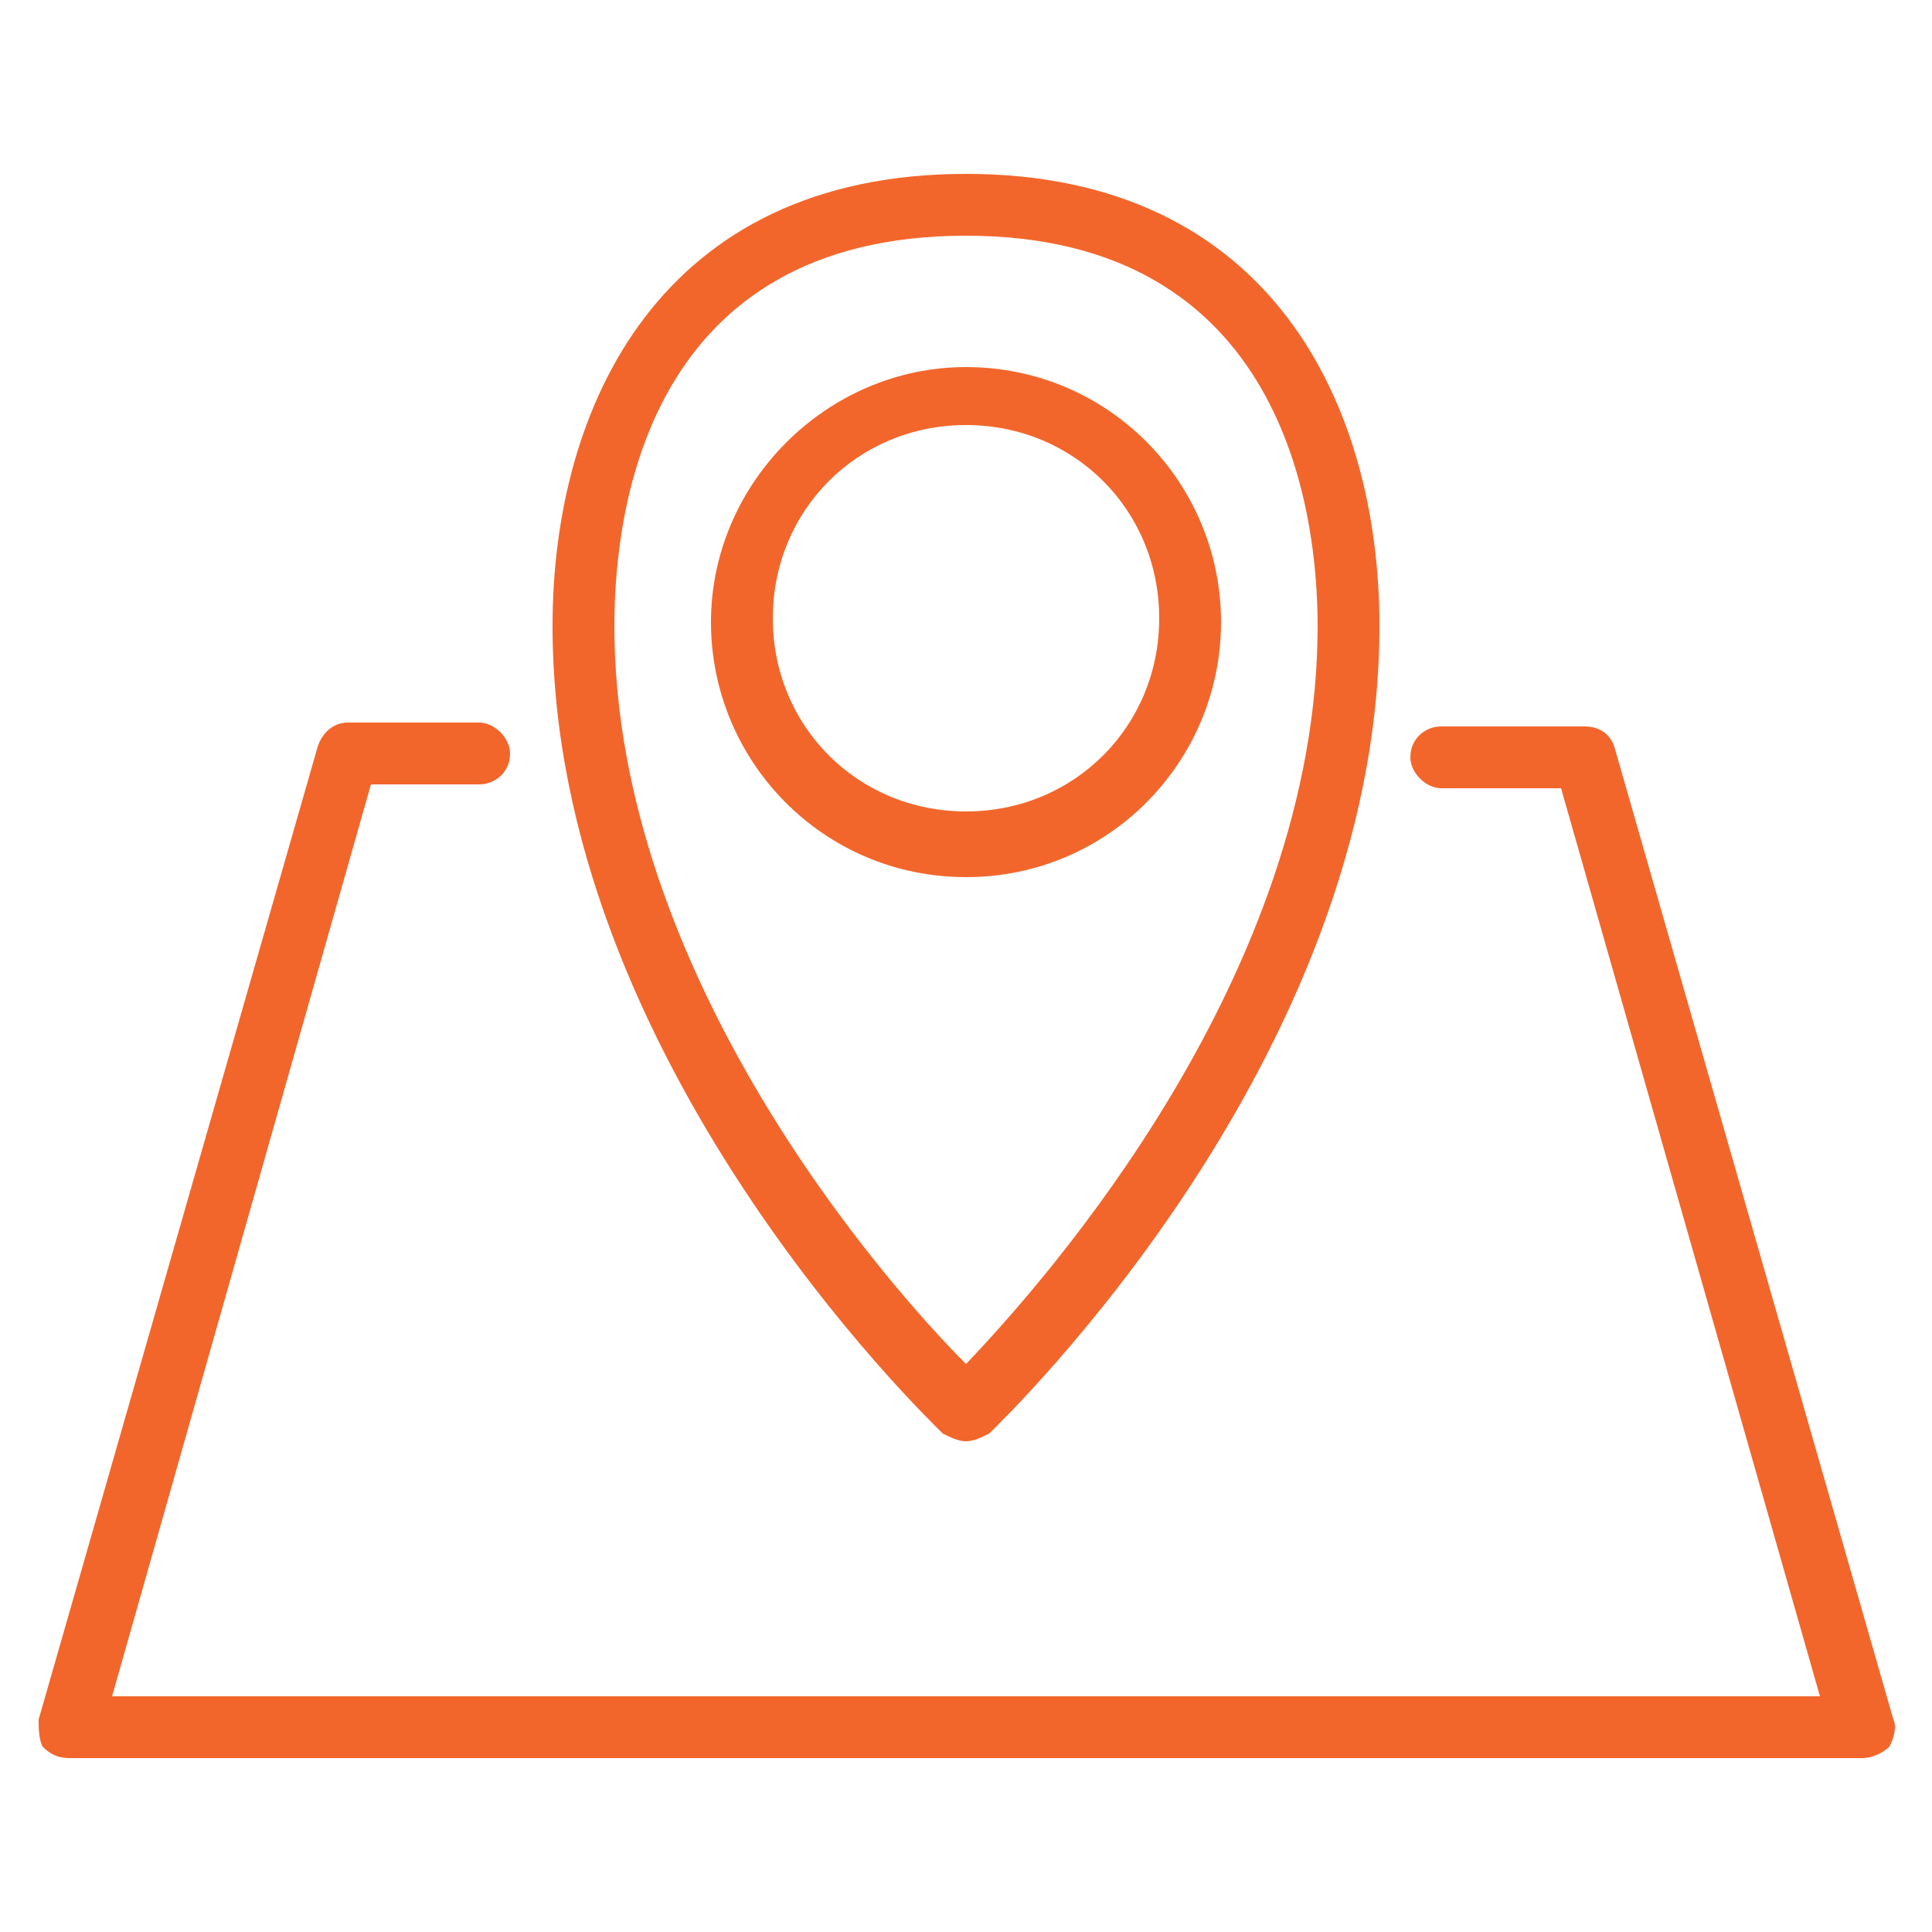
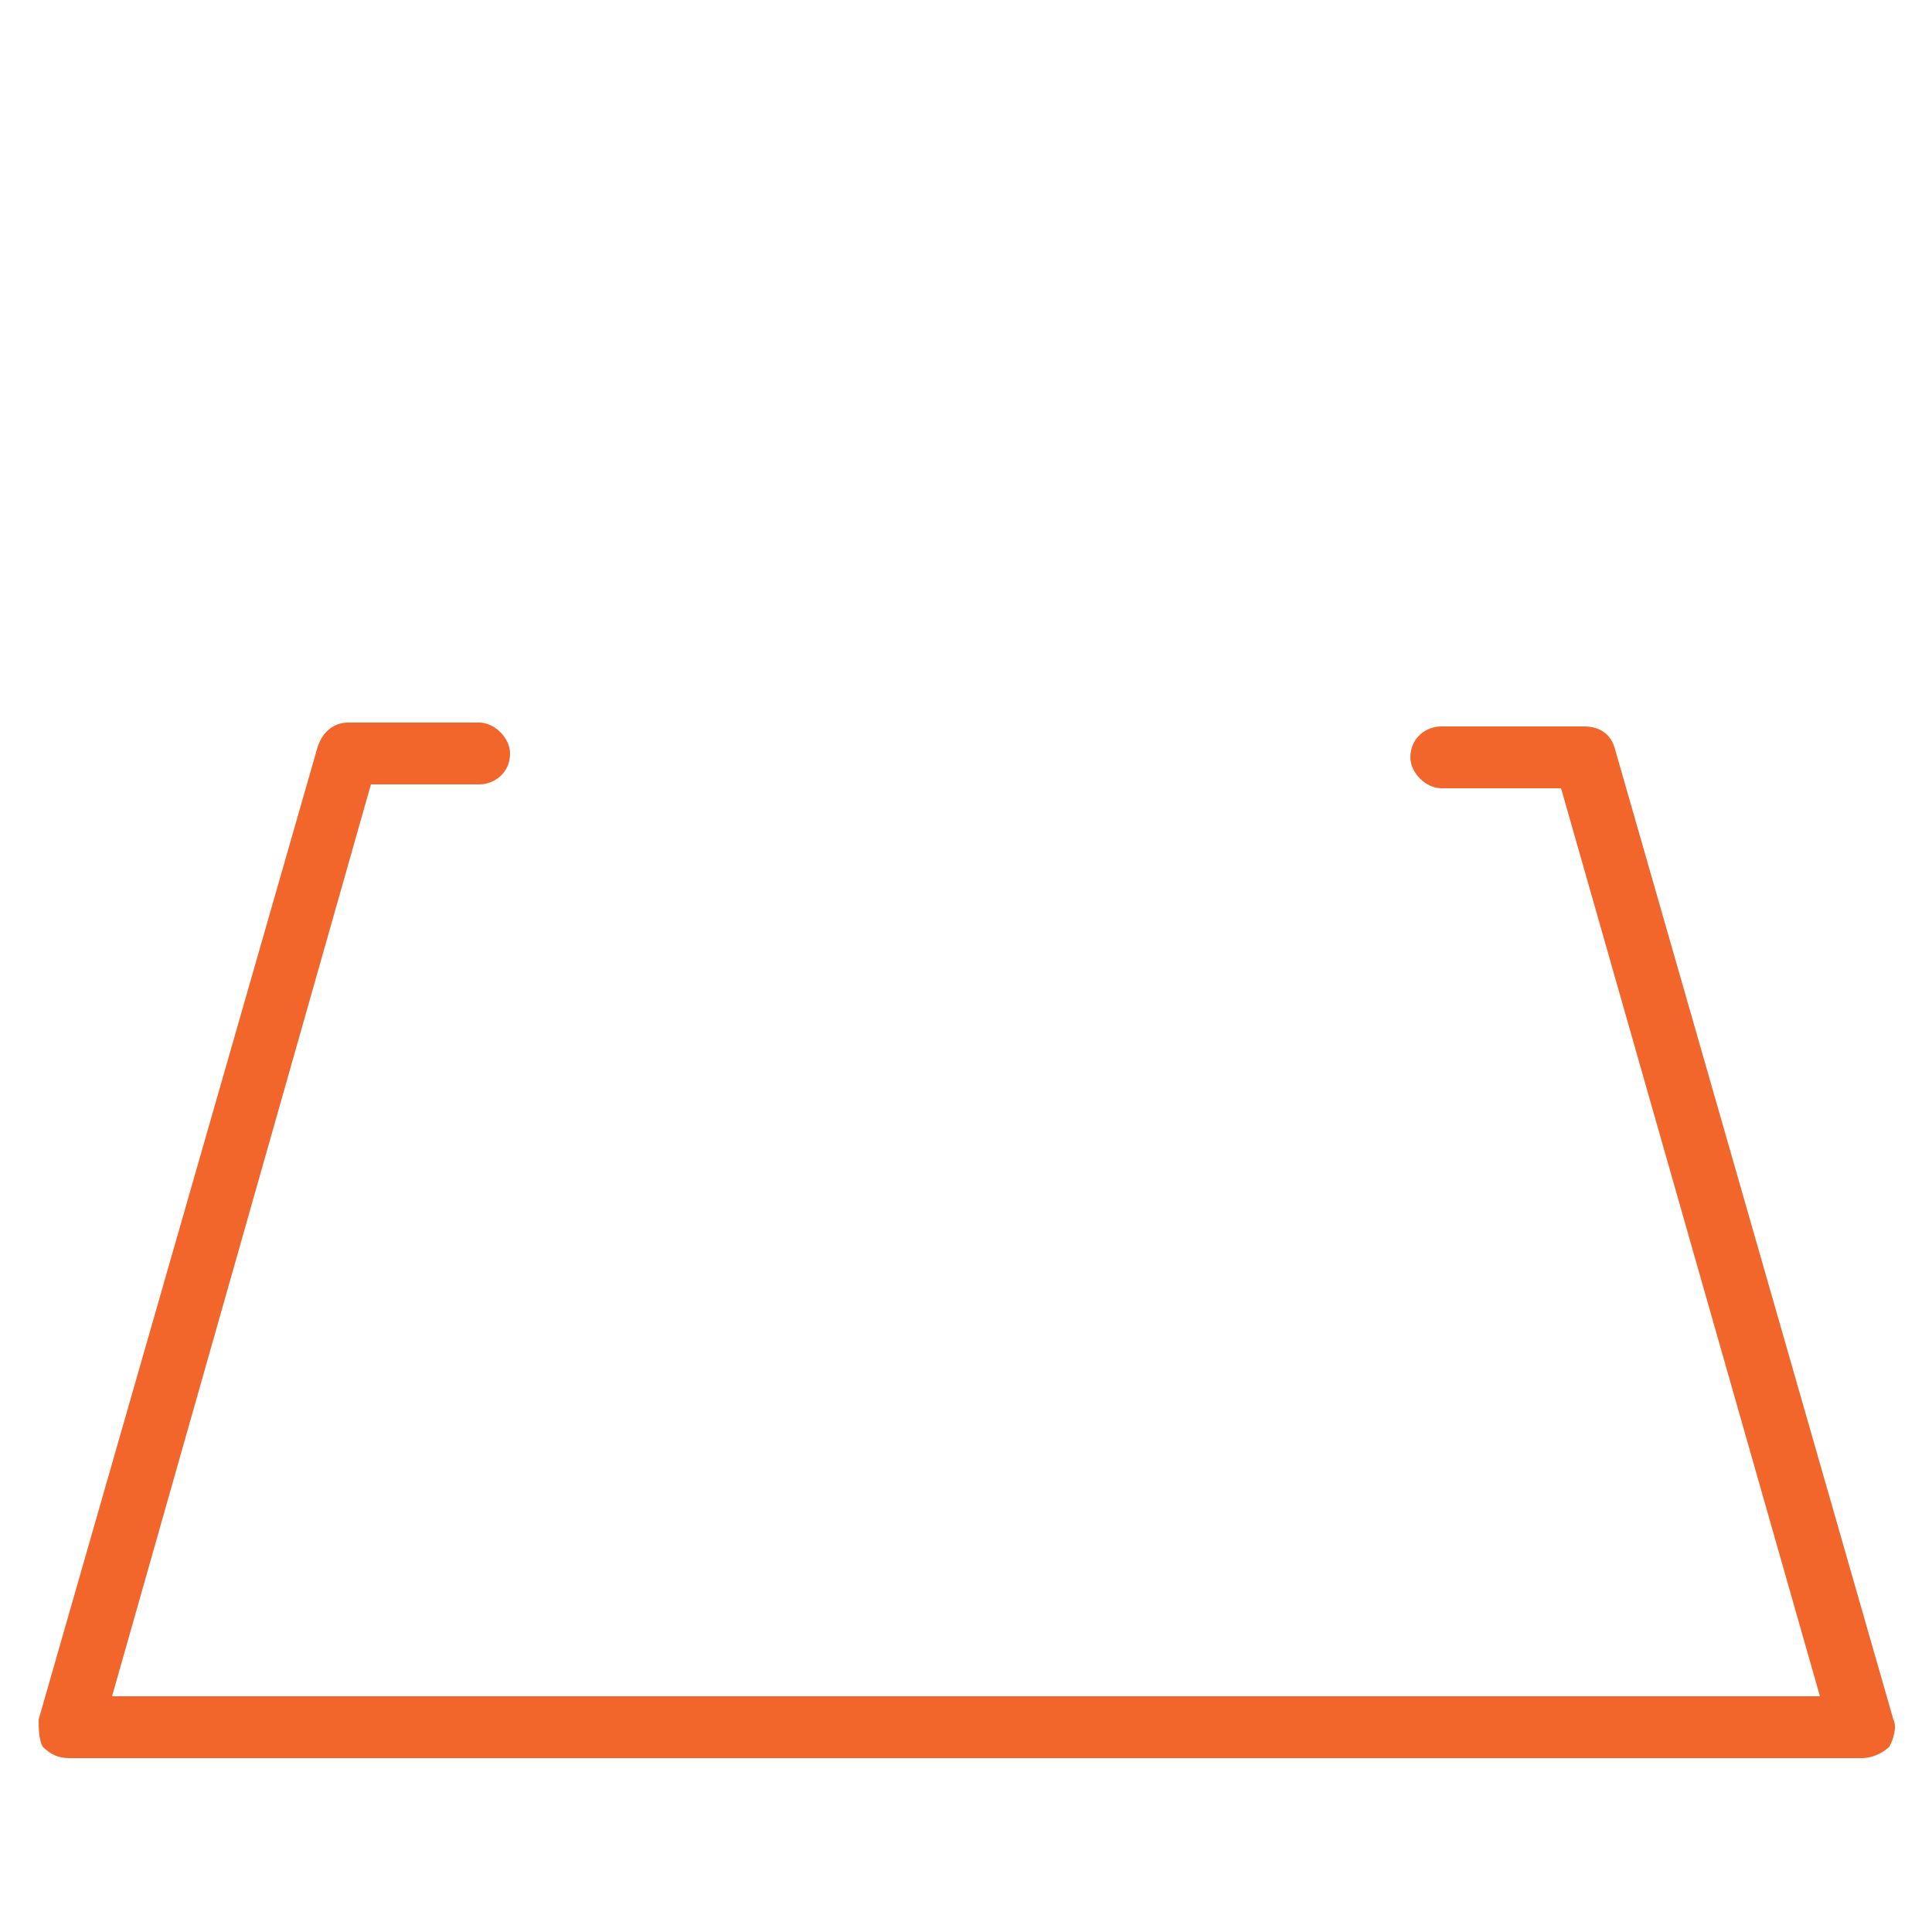
<svg xmlns="http://www.w3.org/2000/svg" version="1.1" id="Layer_1" x="0px" y="0px" viewBox="0 0 50 50" style="enable-background:new 0 0 50 50;" xml:space="preserve">
  <style type="text/css">
	.st0{fill:#F2662B;}
</style>
  <g>
    <g>
      <g>
-         <path class="st0" d="M25,37.3c-0.2,0-0.4-0.1-0.6-0.2c-0.4-0.4-10.1-9.7-10.1-20.9c0-5.7,2.8-11.7,10.7-11.7s10.7,6,10.7,11.7     c0,11.2-9.7,20.5-10.1,20.9C25.4,37.2,25.2,37.3,25,37.3z M25,6.1c-8.2,0-9.1,7-9.1,10.1c0,9,7,17,9.1,19.1     c2.1-2.2,9.1-10.1,9.1-19.1C34.1,13.2,33.2,6.1,25,6.1z" />
-       </g>
+         </g>
      <g>
-         <path class="st0" d="M25,22.7c-3.7,0-6.6-3-6.6-6.6s3-6.6,6.6-6.6c3.7,0,6.6,3,6.6,6.6S28.7,22.7,25,22.7z M25,11     c-2.8,0-5,2.2-5,5s2.2,5,5,5s5-2.2,5-5S27.8,11,25,11z" />
-       </g>
+         </g>
    </g>
    <g>
      <path class="st0" d="M48.2,45.5H1.8c-0.3,0-0.5-0.1-0.7-0.3C1,45,1,44.7,1,44.5l7.2-25.1C8.3,19,8.6,18.7,9,18.7h3.4    c0.4,0,0.8,0.4,0.8,0.8c0,0.5-0.4,0.8-0.8,0.8H9.6L2.9,43.9h44.2l-6.7-23.5h-3.1c-0.4,0-0.8-0.4-0.8-0.8c0-0.5,0.4-0.8,0.8-0.8H41    c0.4,0,0.7,0.2,0.8,0.6L49,44.5c0.1,0.2,0,0.5-0.1,0.7C48.7,45.4,48.4,45.5,48.2,45.5z" />
    </g>
  </g>
</svg>